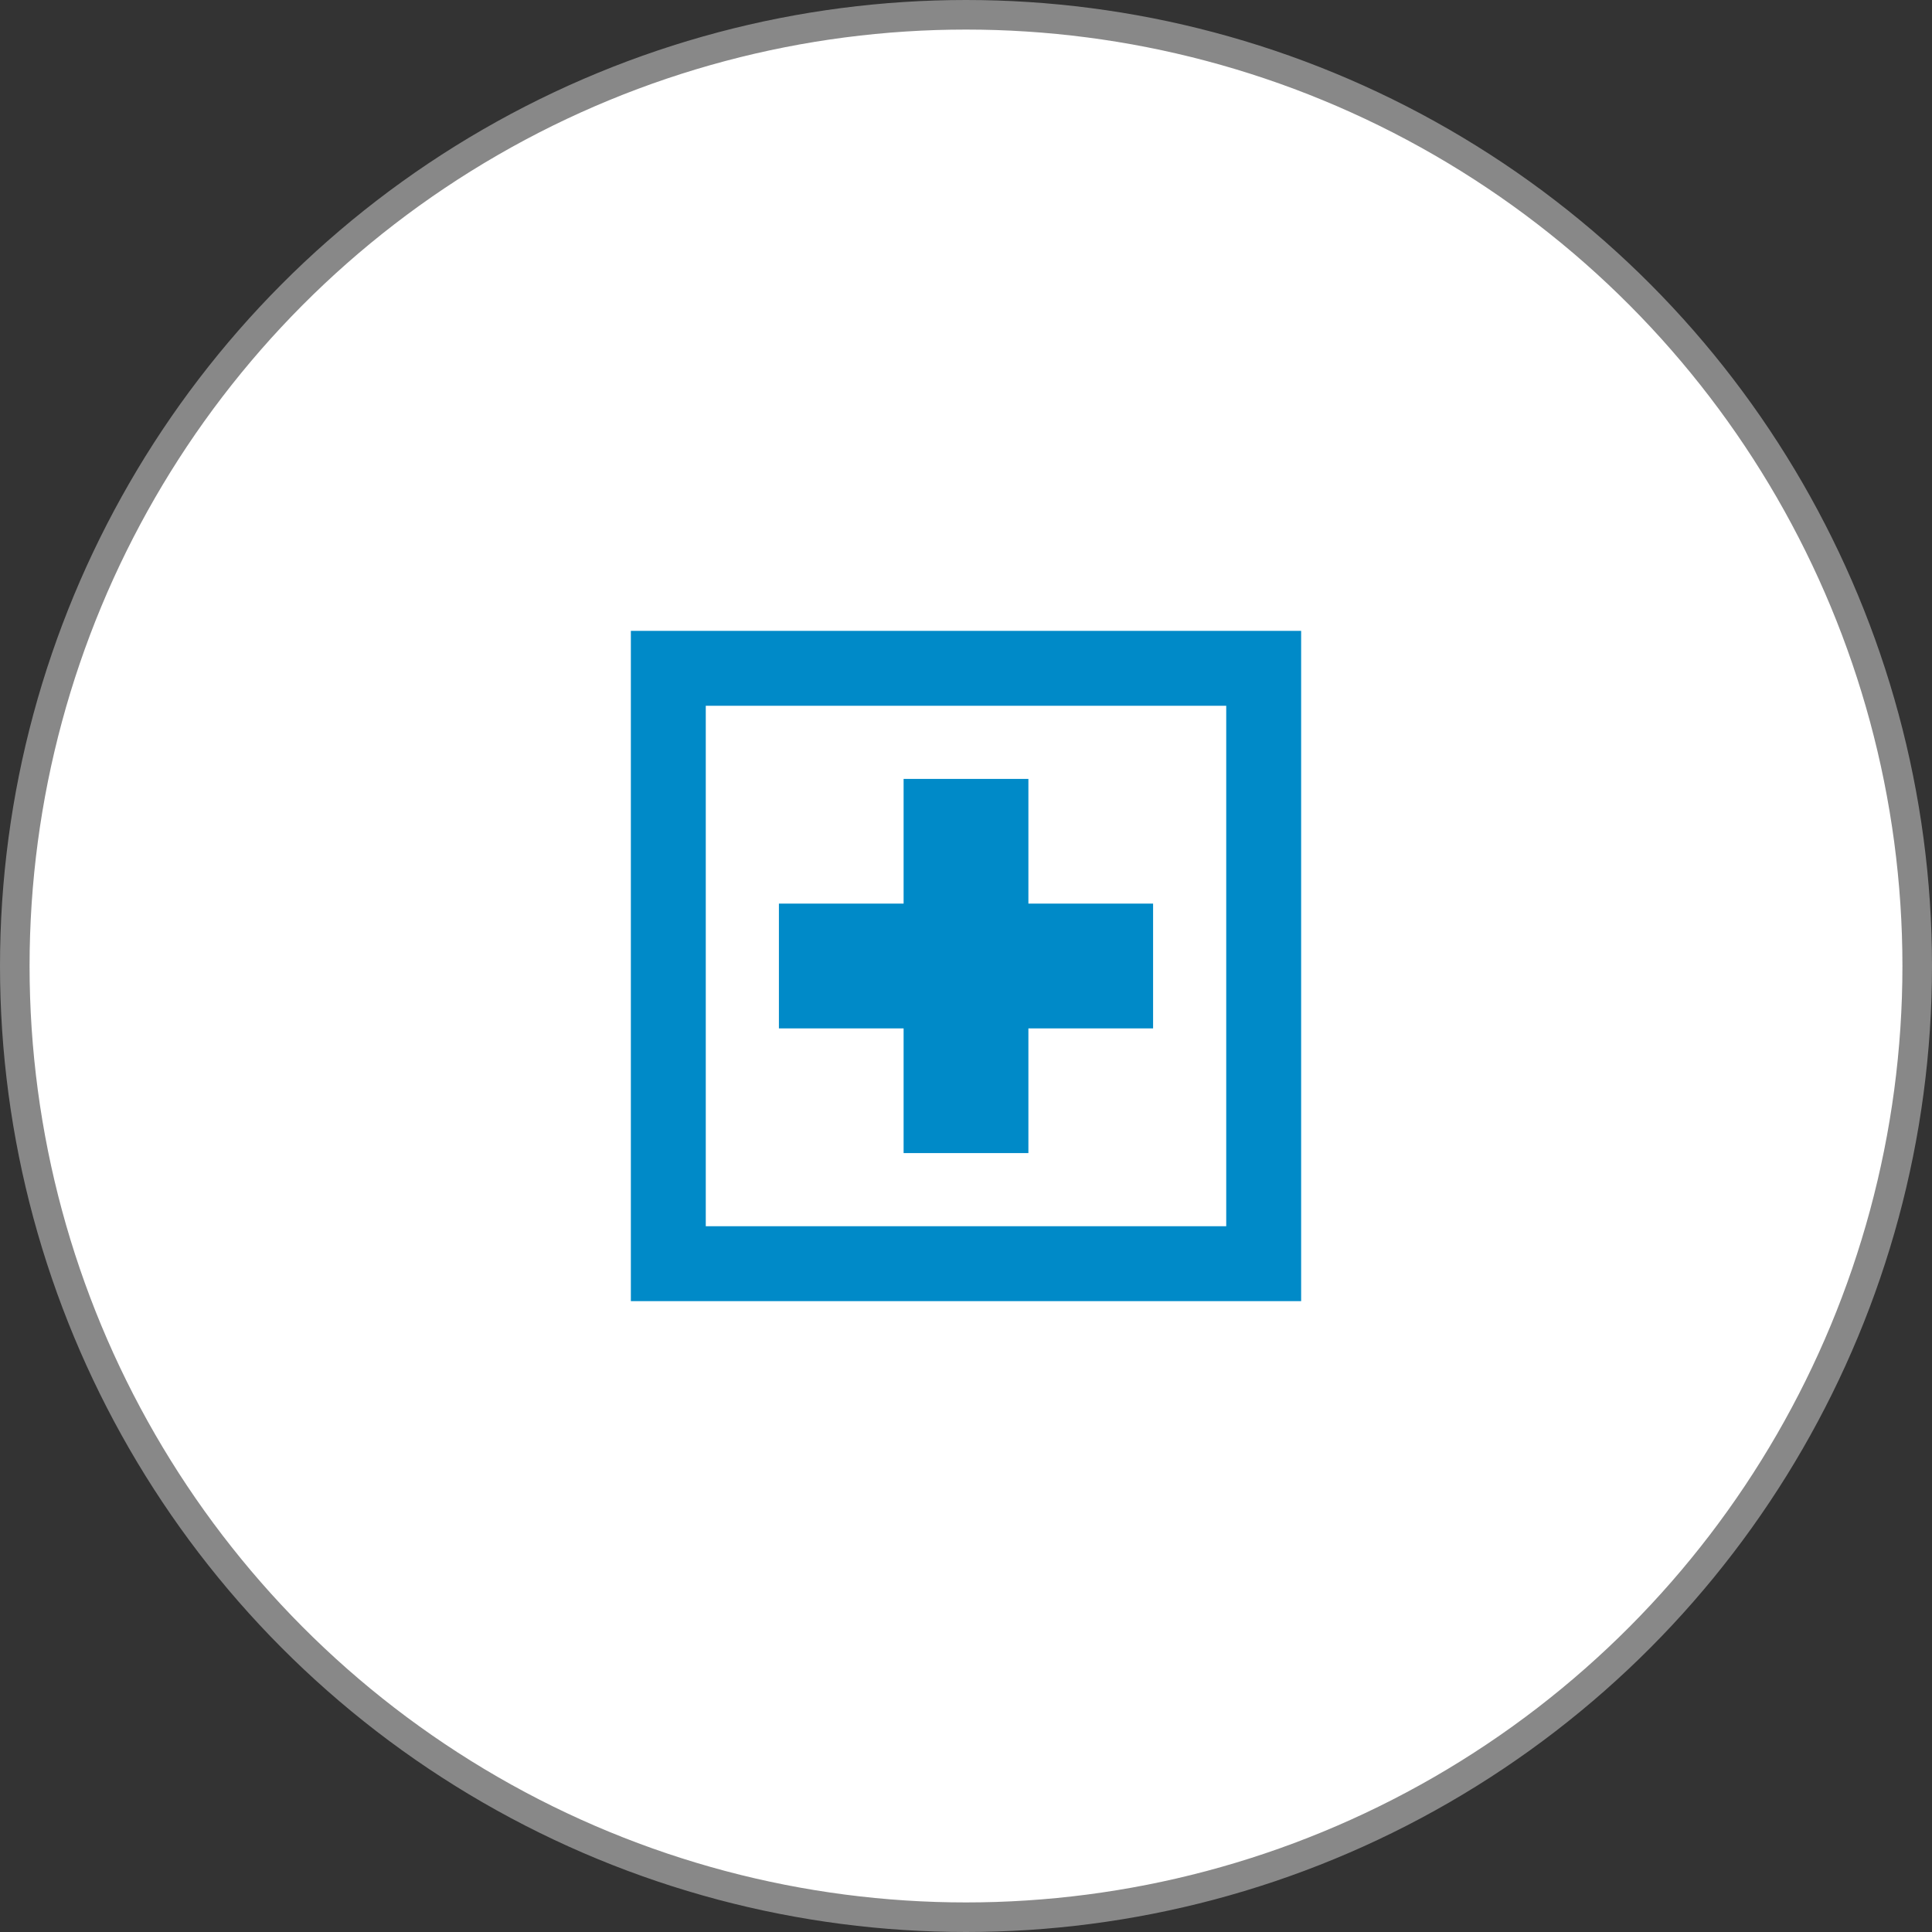
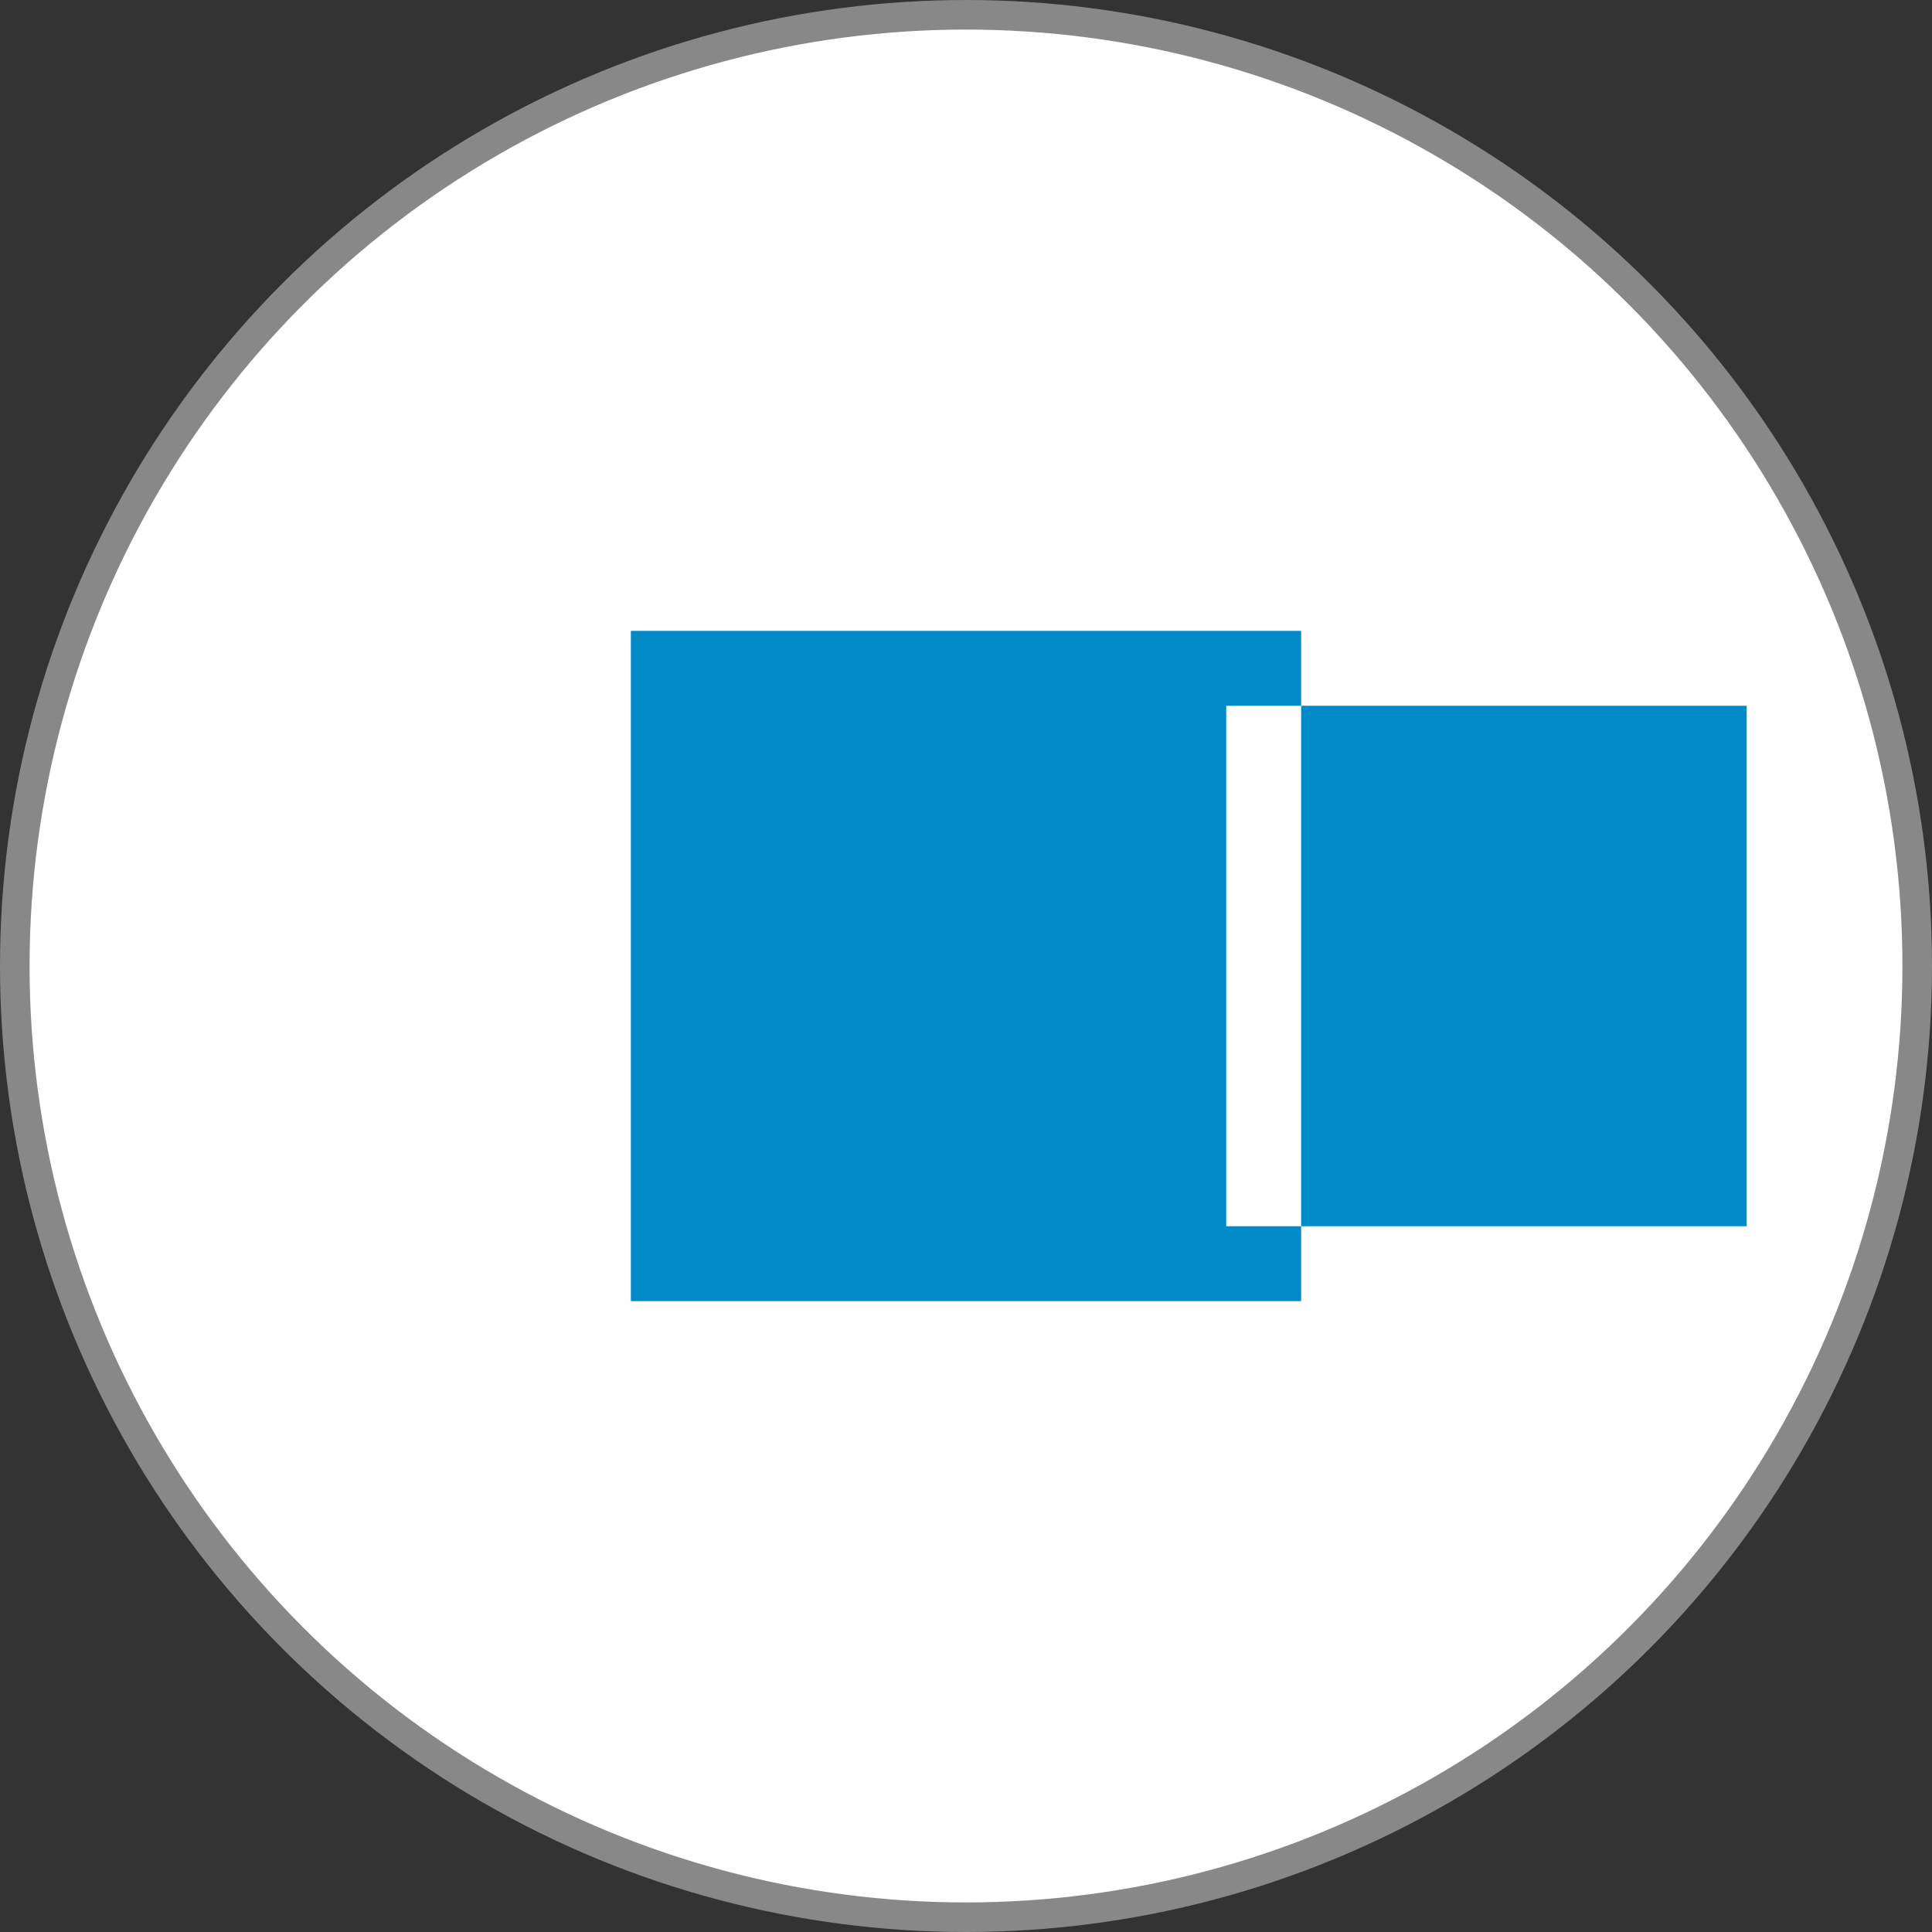
<svg xmlns="http://www.w3.org/2000/svg" id="レイヤー_2" data-name="レイヤー 2" width="196" height="196" viewBox="0 0 196 196">
  <rect x="0" y="0" width="196" height="196" fill="#333333" stroke="none" />
  <defs>
    <style>
      .cls-1 {
        fill: #fff;
        stroke: #888;
        stroke-miterlimit: 10;
        stroke-width: 3px;
      }

      .cls-2 {
        fill: #008ac8;
      }
    </style>
  </defs>
  <title>company_03</title>
  <g>
    <circle class="cls-1" cx="98" cy="98" r="96.5" />
    <g>
-       <polygon class="cls-2" points="91.67 116.89 91.67 116.97 91.67 116.98 104.33 116.98 104.33 104.33 116.98 104.33 116.98 91.67 104.33 91.67 104.33 79.02 91.67 79.02 91.67 91.61 91.67 91.67 79.02 91.67 79.02 104.33 91.67 104.33 91.67 116.89" />
-       <path class="cls-2" d="M1255.82,2427.91h-37.94v68h68v-68h-30.06Zm22.46,60.4h-52.8v-52.8h52.8v52.8Z" transform="translate(-1153.88 -2363.91)" />
+       <path class="cls-2" d="M1255.82,2427.91h-37.94v68h68v-68h-30.06Zm22.46,60.4v-52.8h52.8v52.8Z" transform="translate(-1153.88 -2363.91)" />
    </g>
  </g>
</svg>